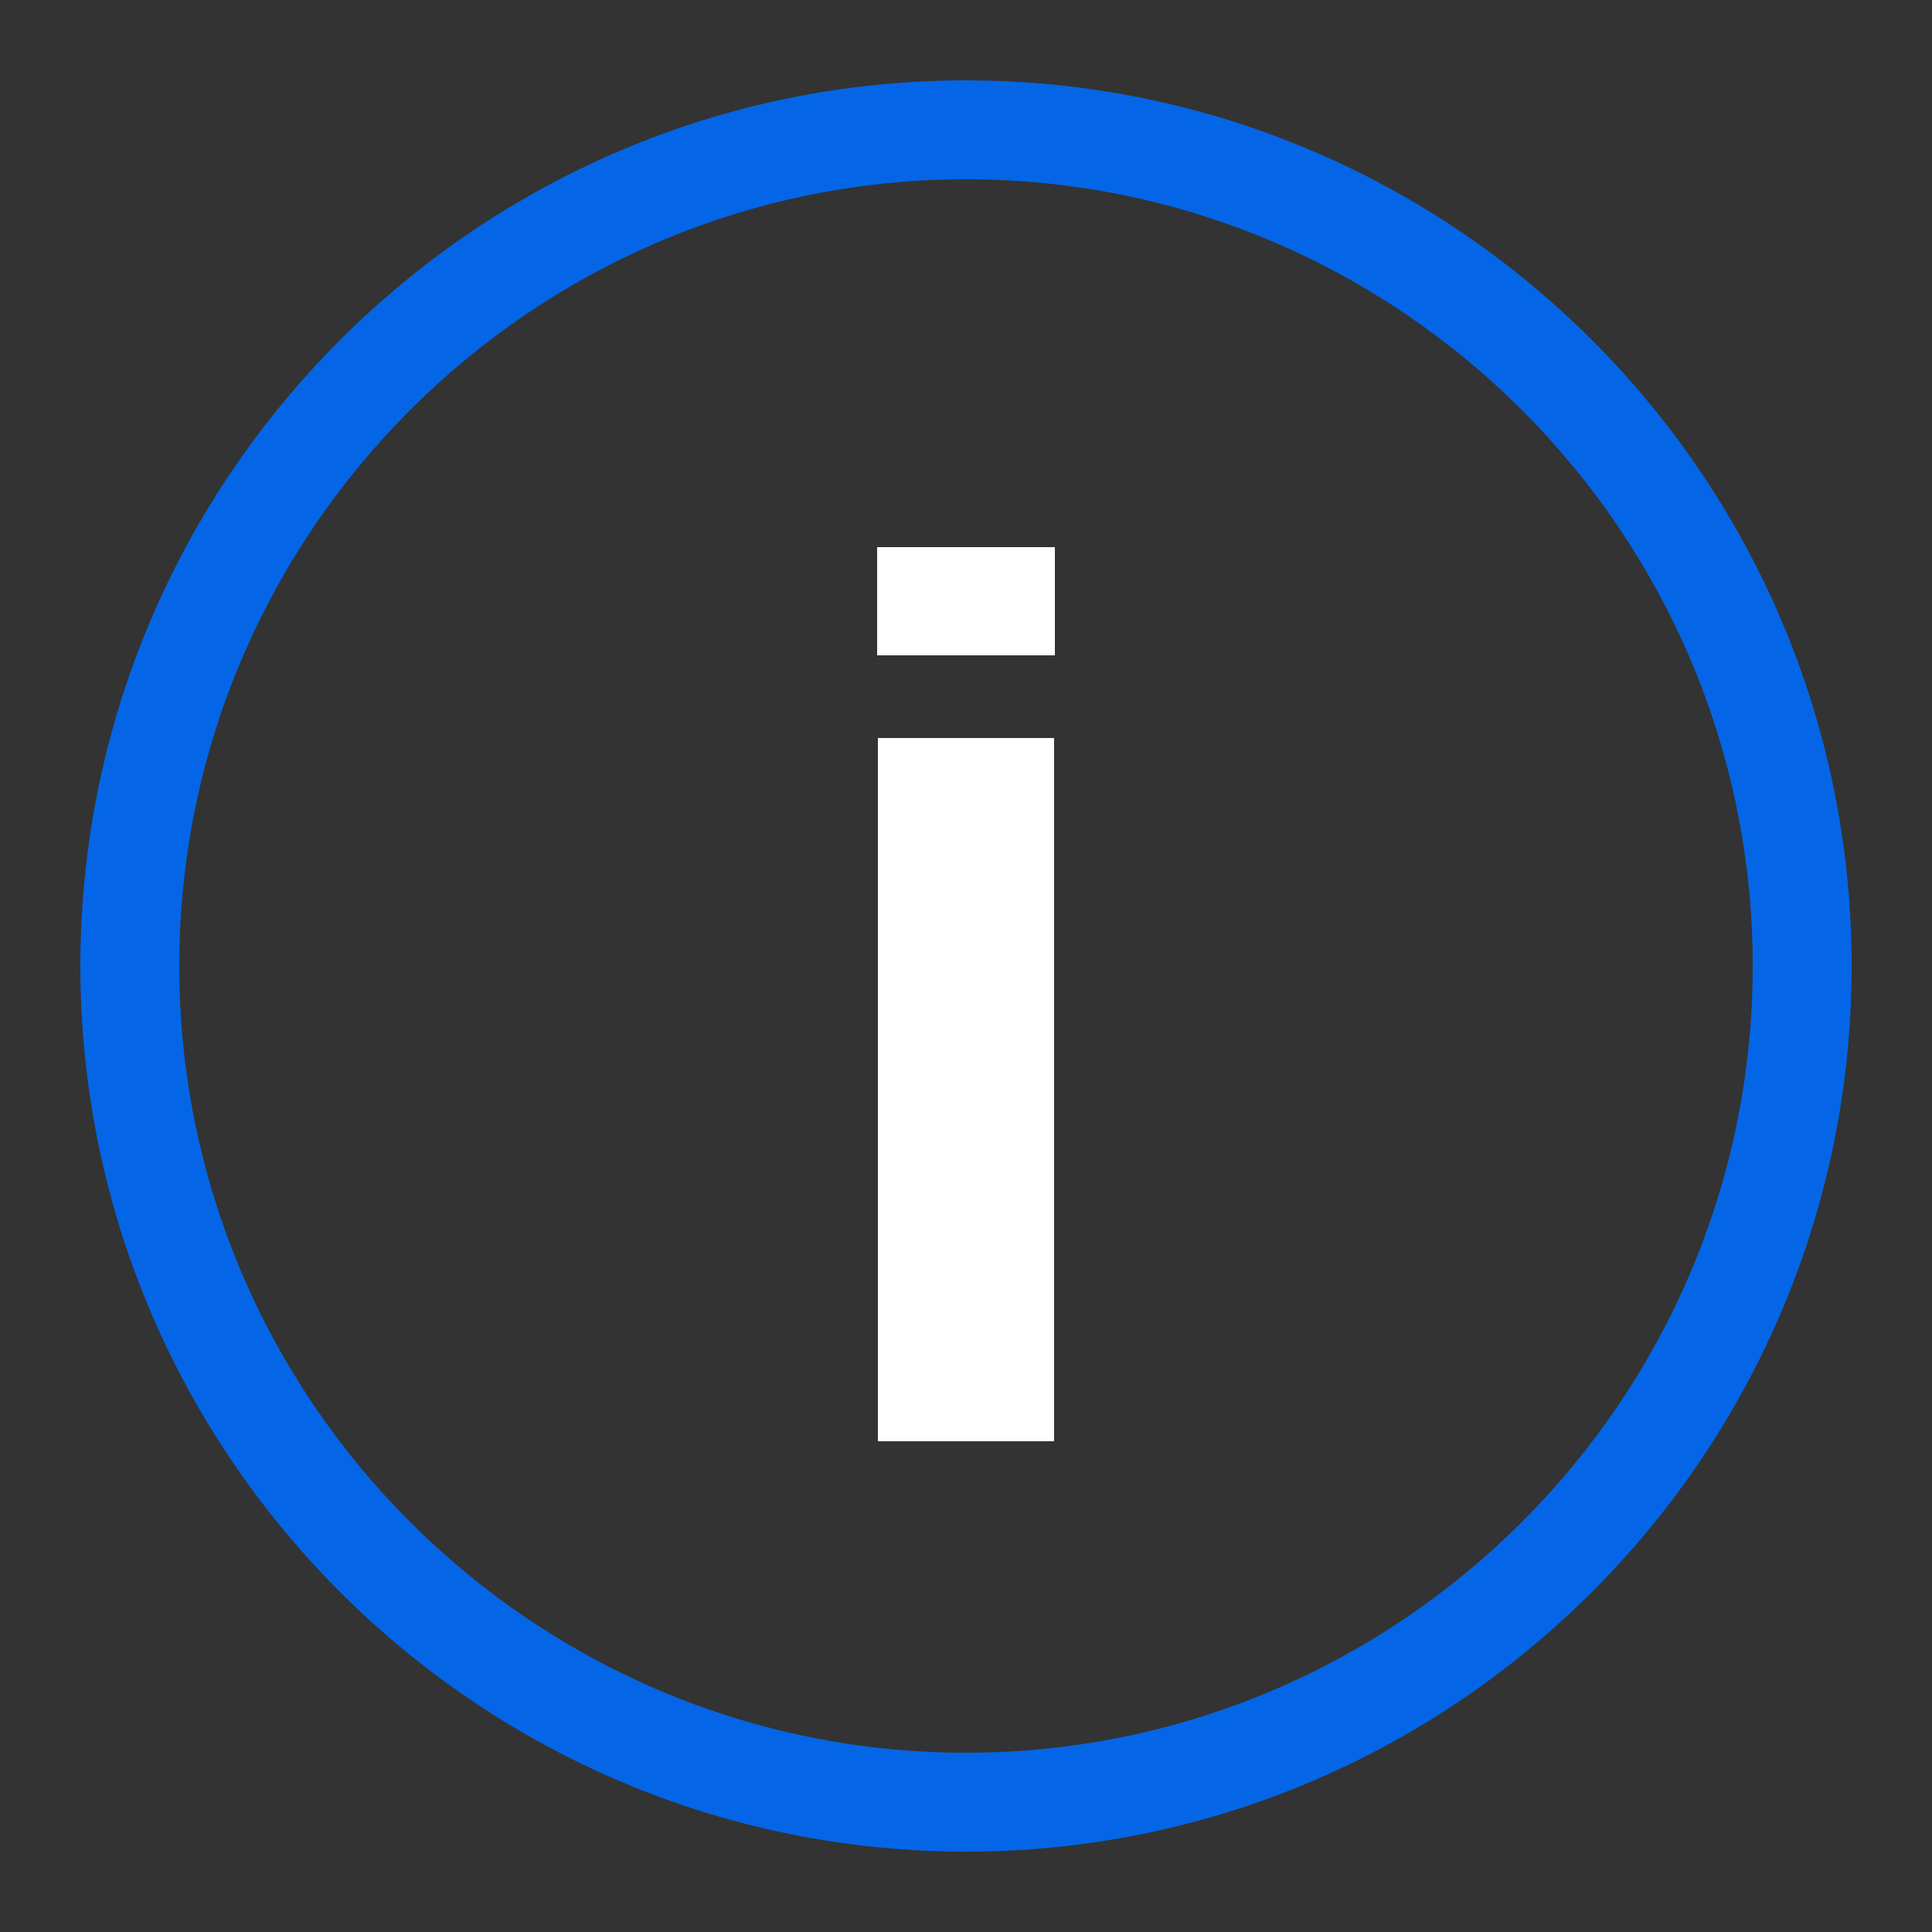
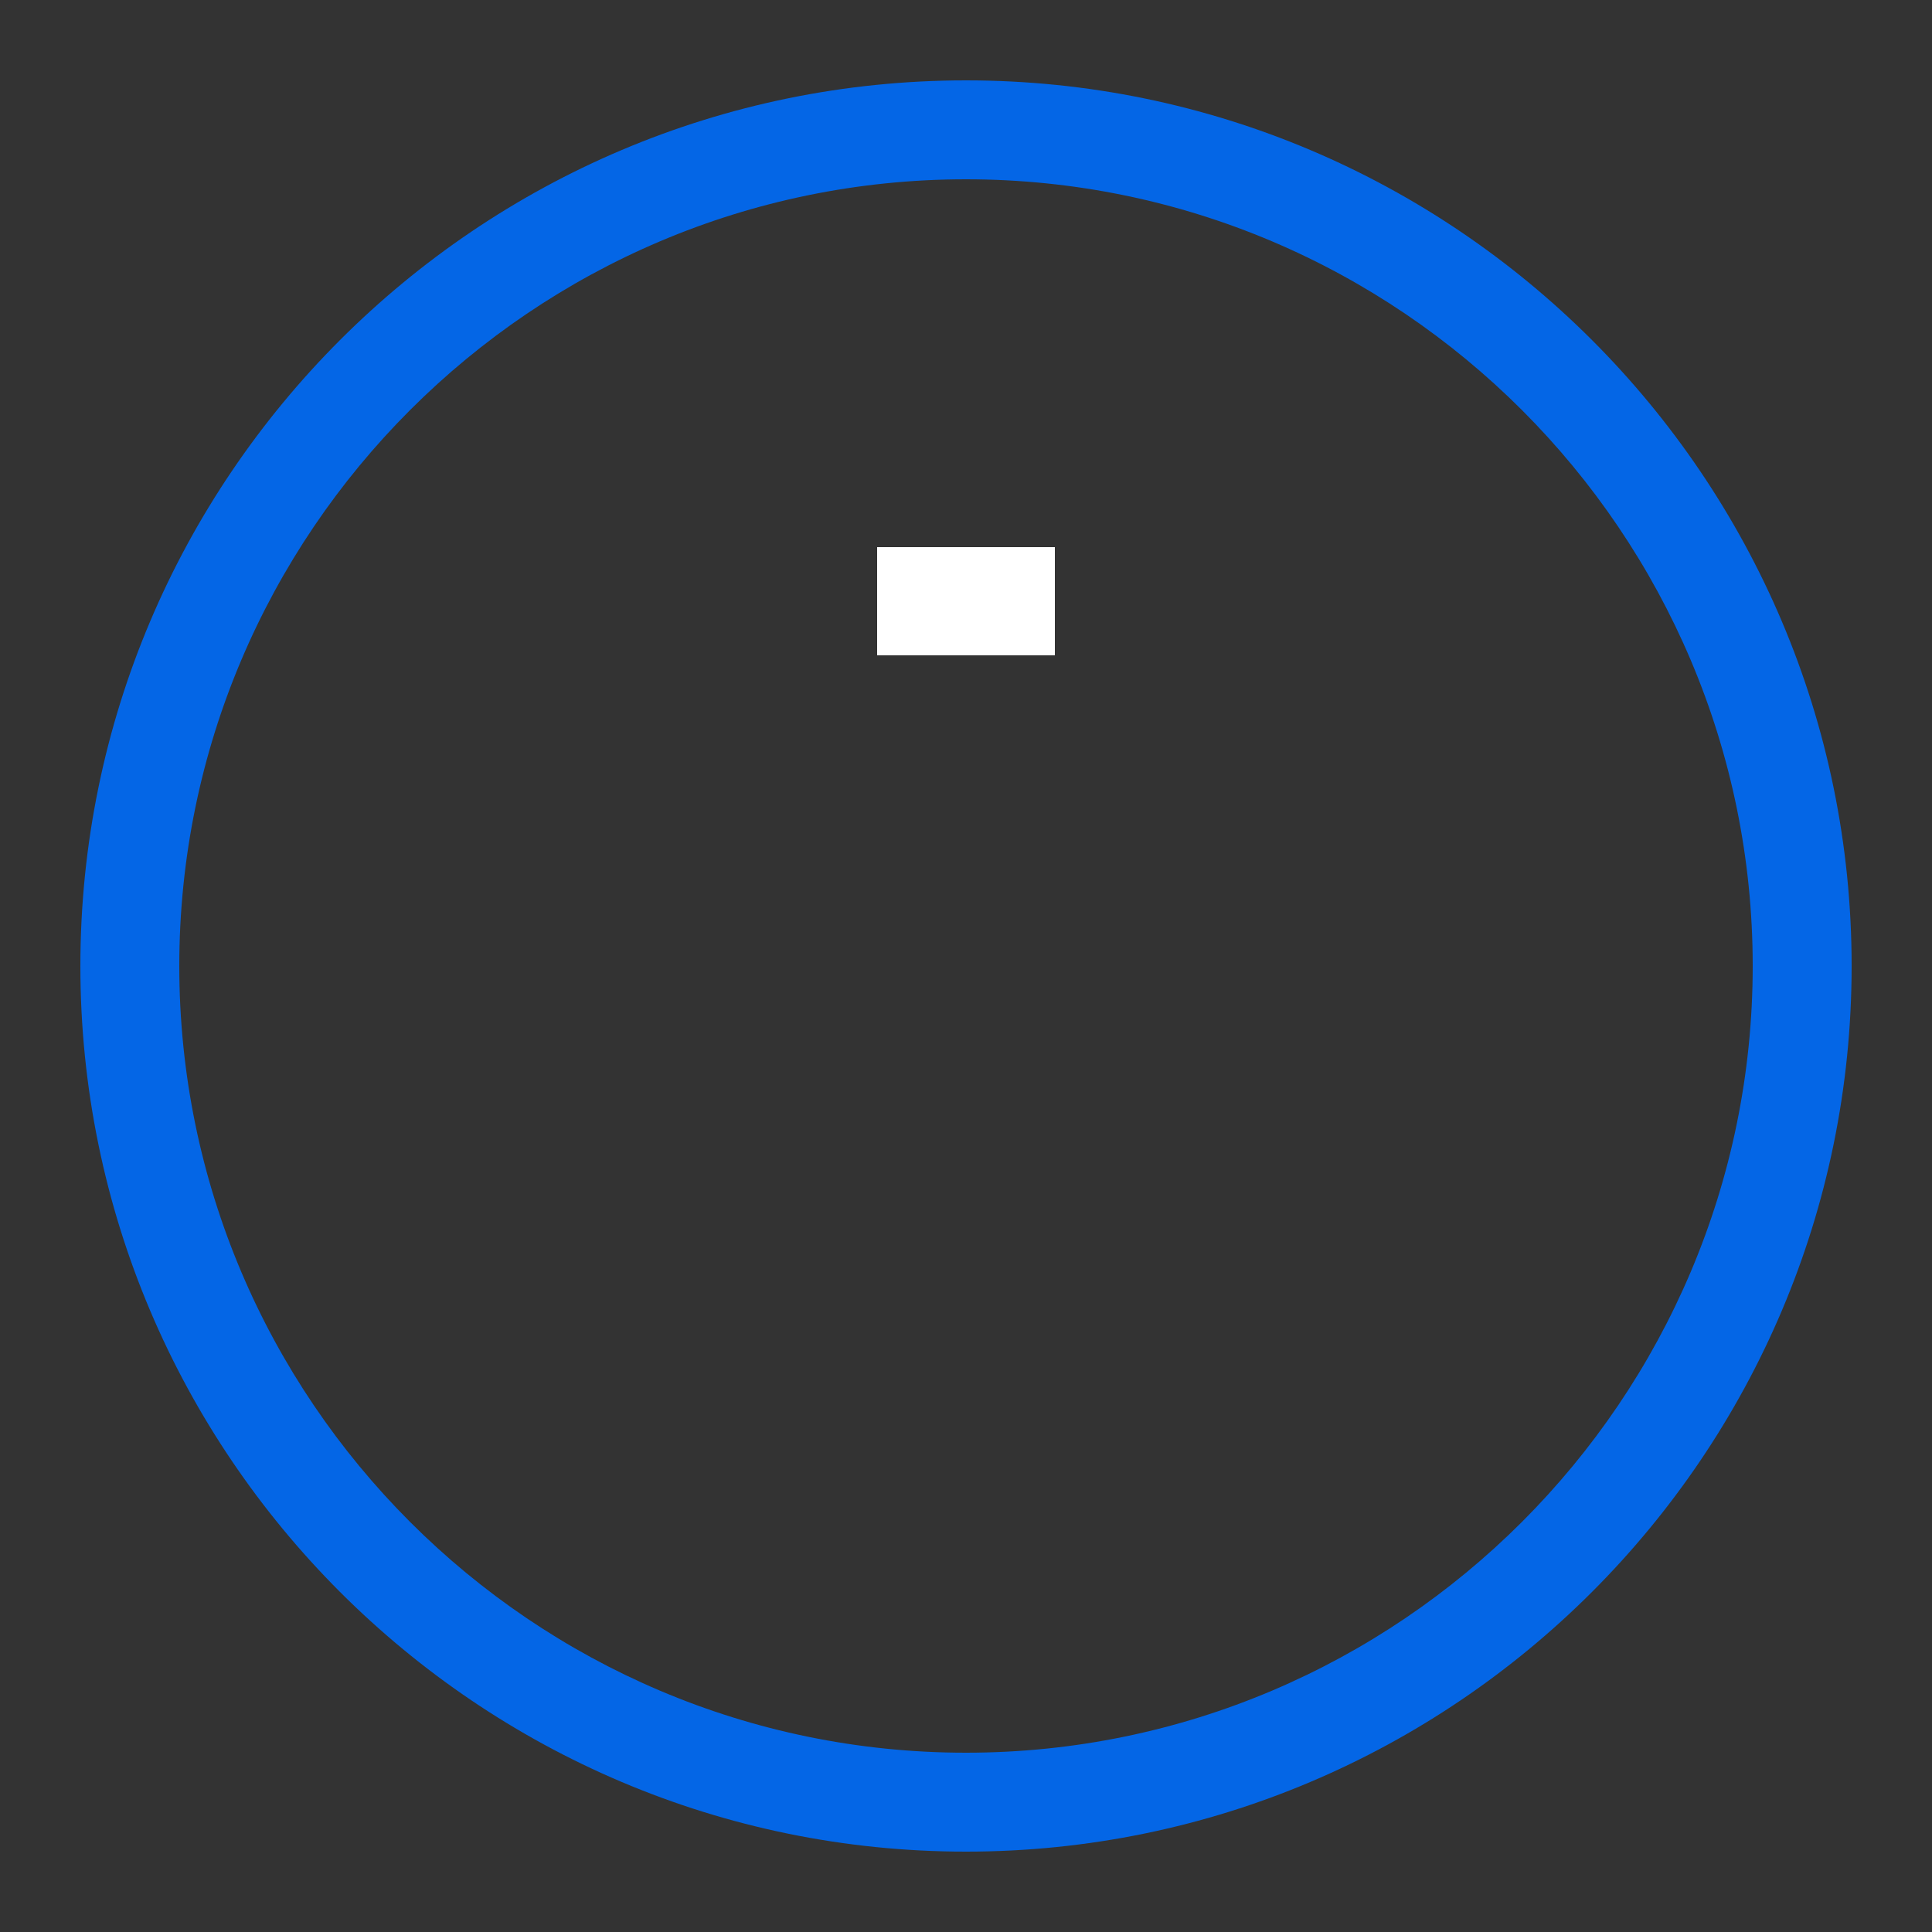
<svg xmlns="http://www.w3.org/2000/svg" id="Ebene_1" viewBox="0 0 250 250">
  <rect x="0" y="0" width="250" height="250" fill="#333333" stroke="none" />
  <defs>
    <style>      .st0 {        fill: #fff;      }      .st1 {        fill: #0466e6;      }    </style>
  </defs>
  <path class="st1" d="M125,10.4C61.8,10.4,10.4,61.8,10.4,125s51.4,114.6,114.6,114.6,114.6-51.4,114.6-114.6S188.2,10.4,125,10.4ZM125,226.8c-56.1,0-101.8-45.7-101.8-101.8S68.9,23.2,125,23.2s101.8,45.7,101.8,101.8-45.7,101.8-101.8,101.8Z" />
-   <rect class="st0" x="113.6" y="95.5" width="22.8" height="91" />
  <rect class="st0" x="113.5" y="70.8" width="23" height="14" />
</svg>